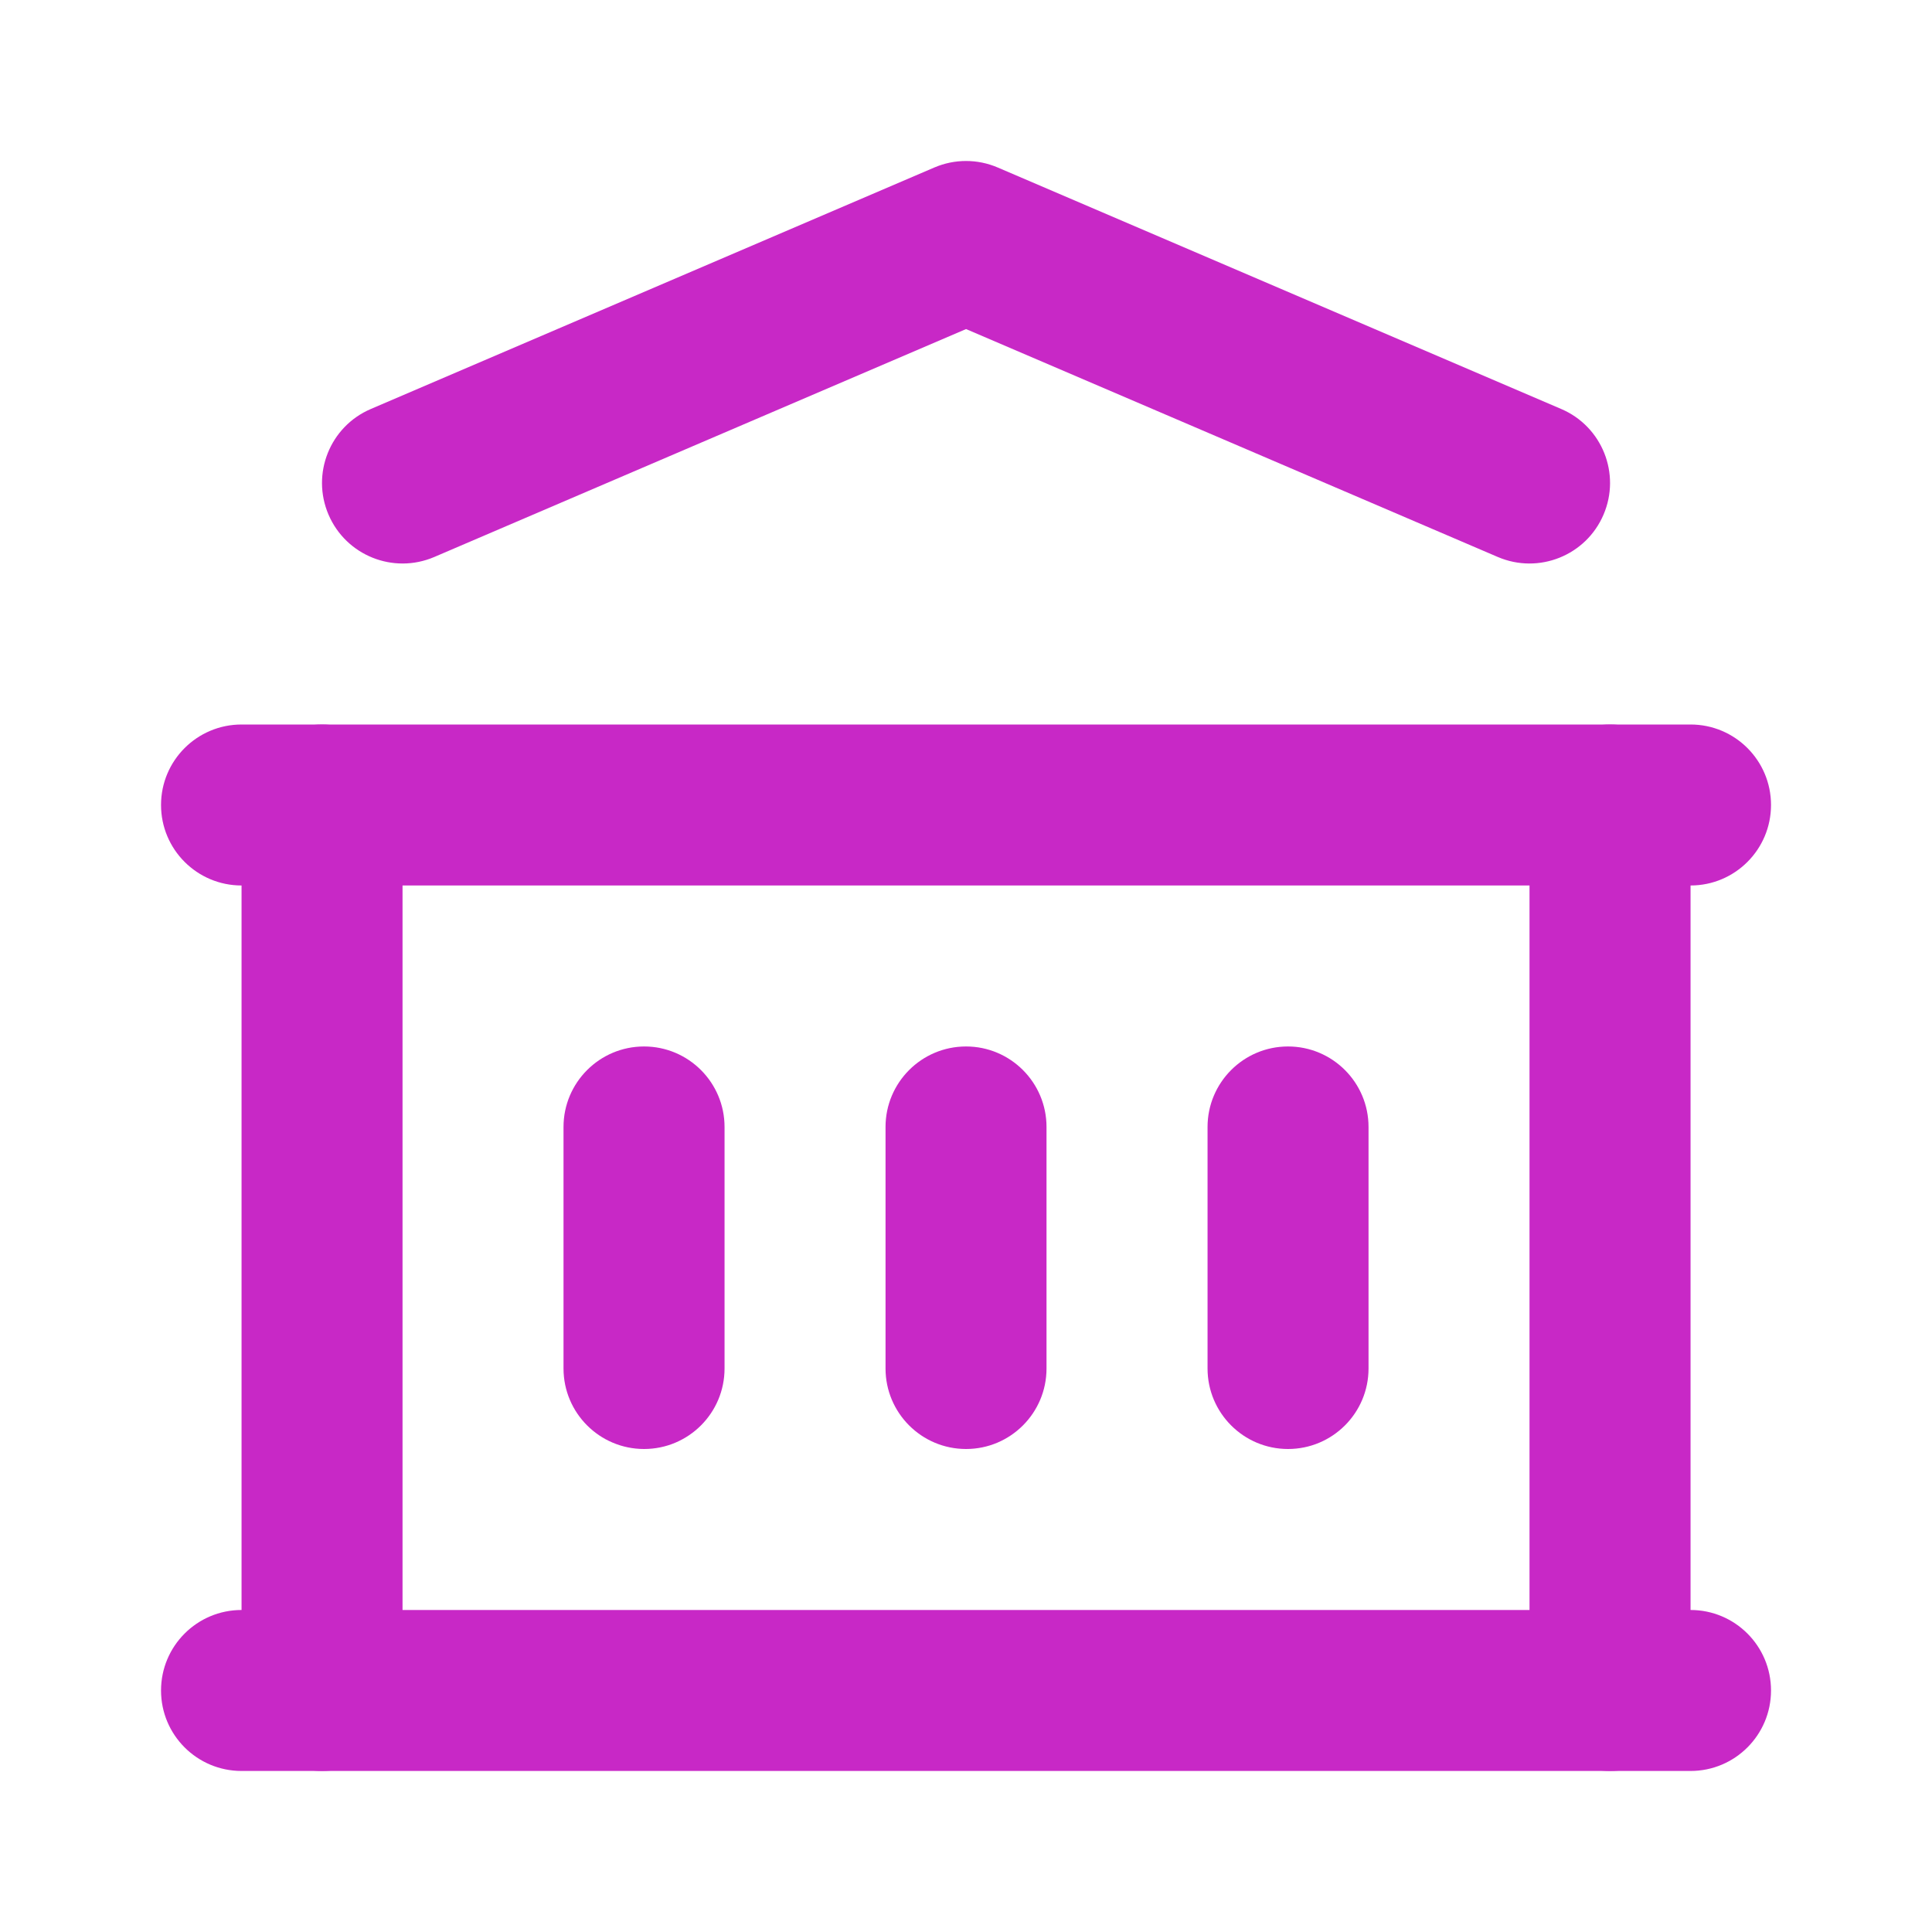
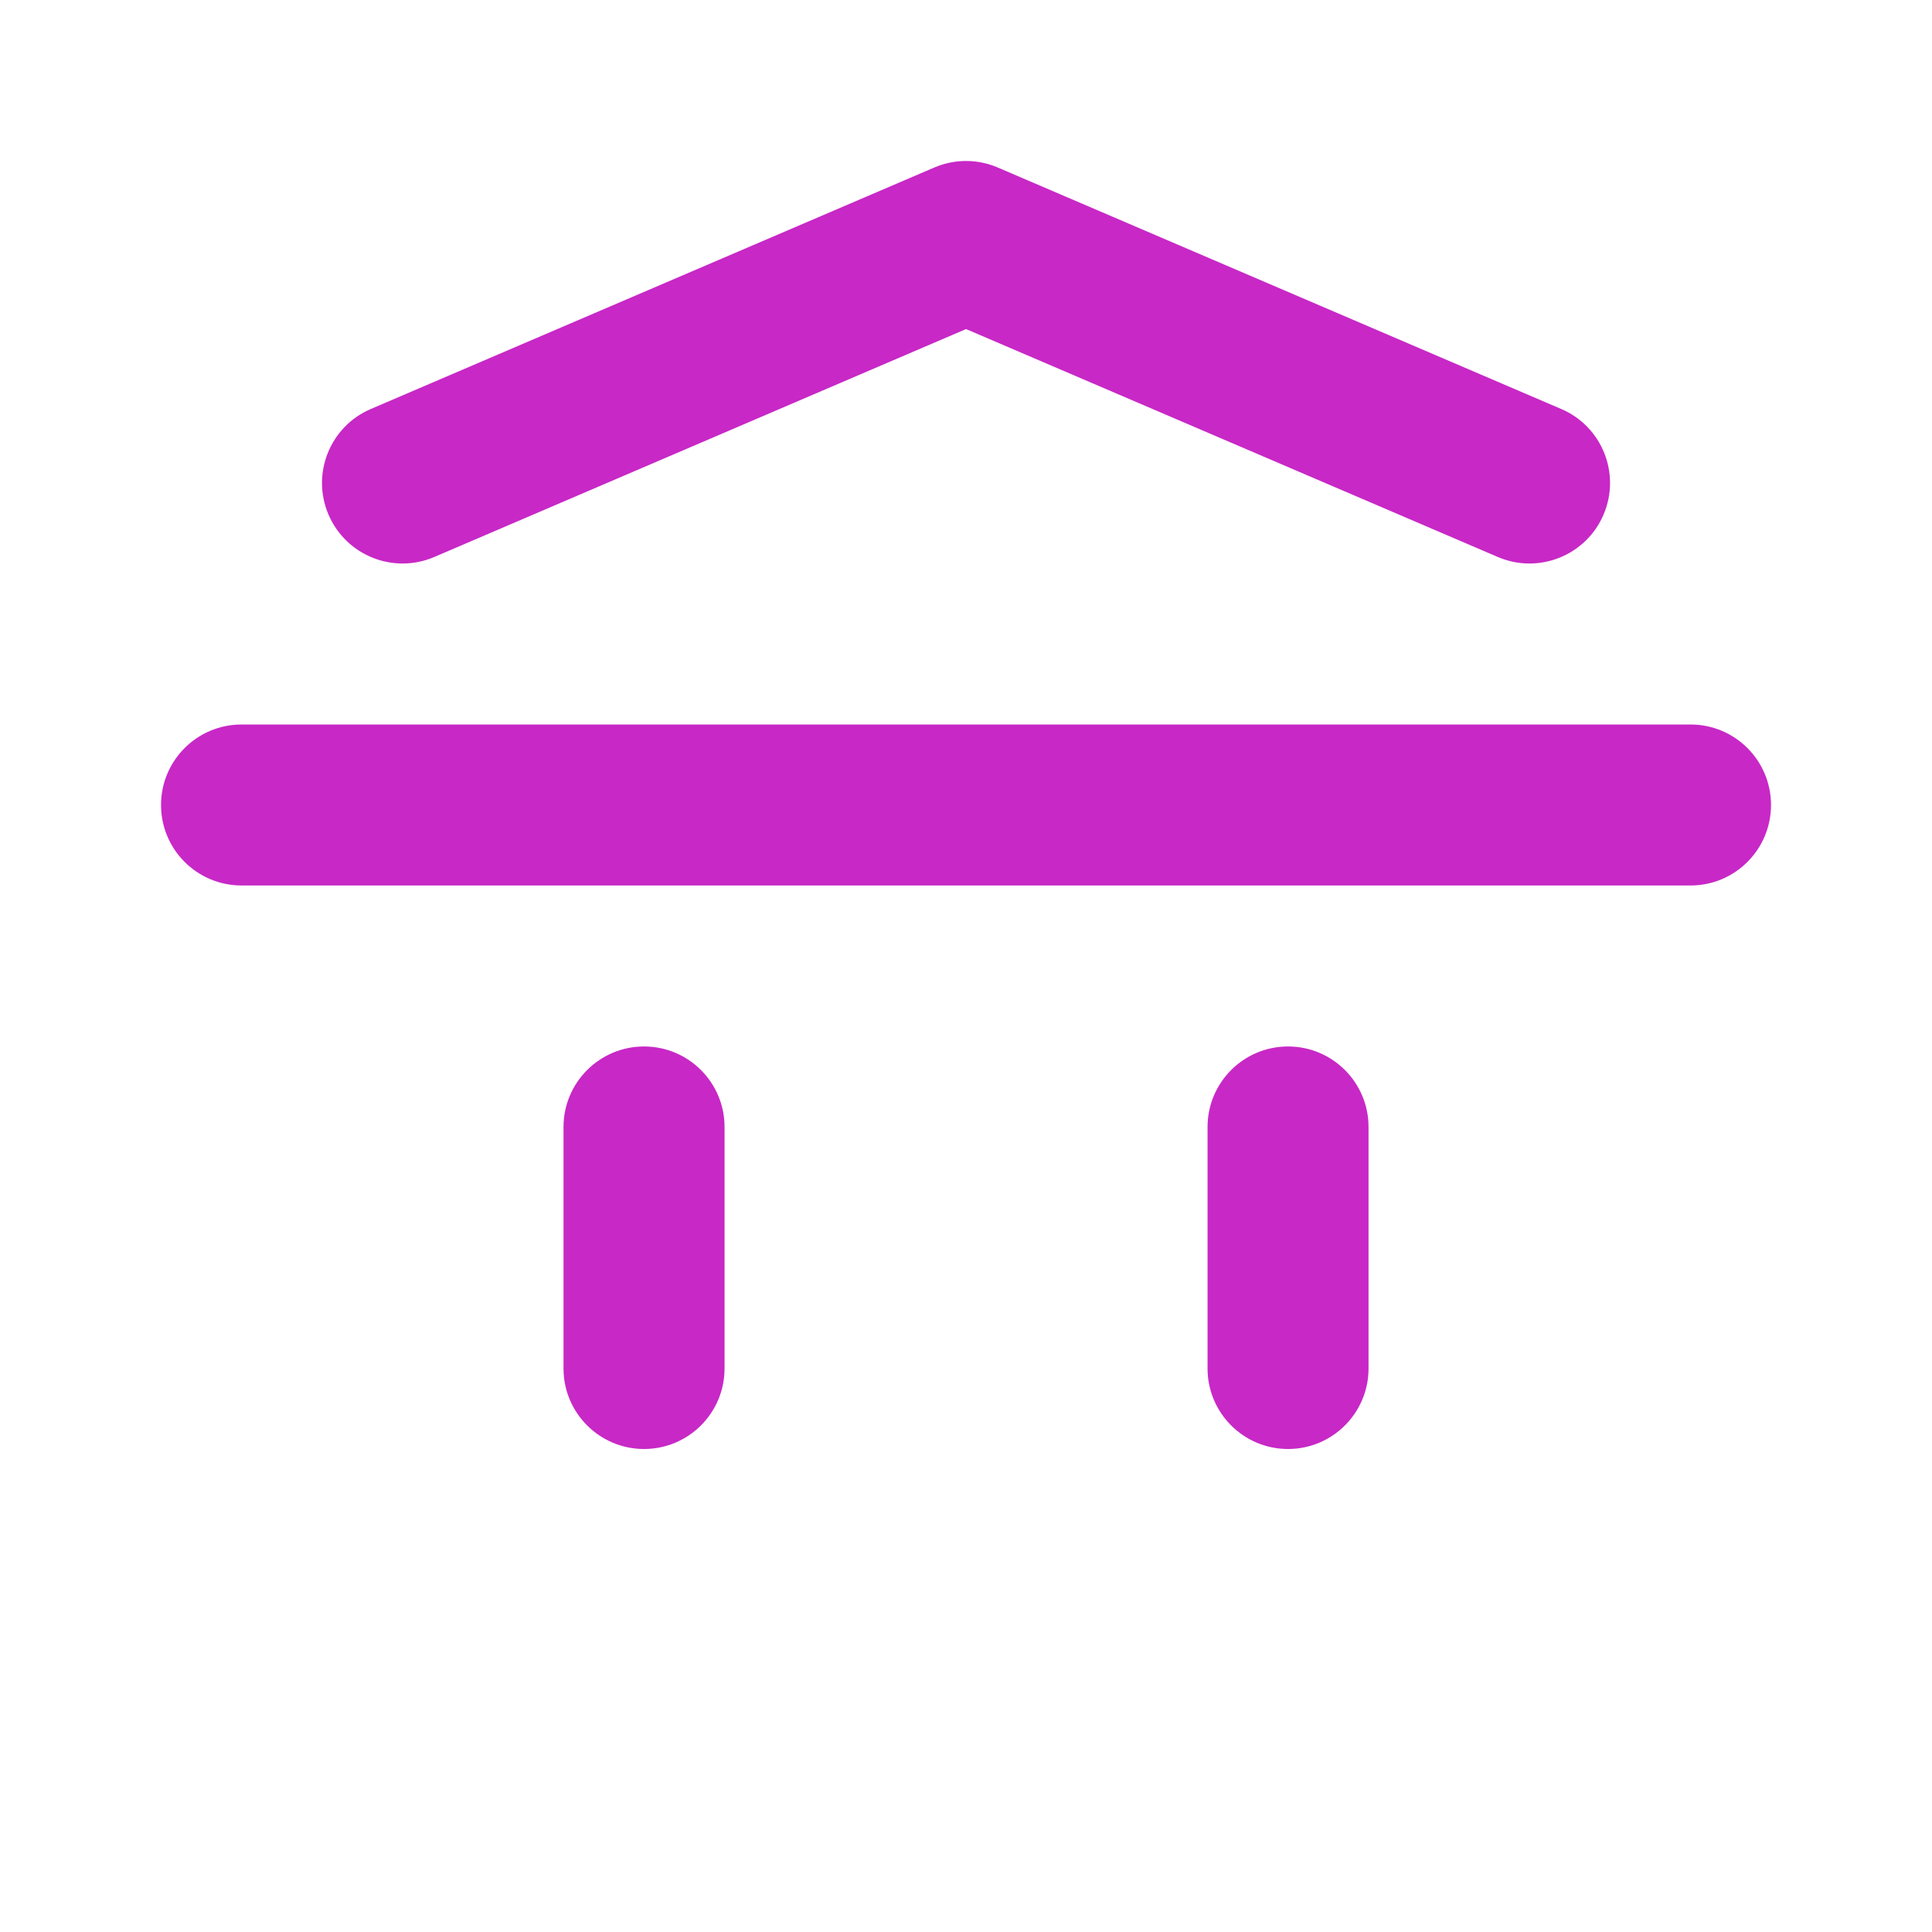
<svg xmlns="http://www.w3.org/2000/svg" width="40" height="40" viewBox="0 0 40 40" fill="none">
-   <path fill-rule="evenodd" clip-rule="evenodd" d="M3.334 35C3.334 34.079 4.08 33.333 5.001 33.333H35.001C35.921 33.333 36.667 34.079 36.667 35C36.667 35.92 35.921 36.666 35.001 36.666H5.001C4.08 36.666 3.334 35.92 3.334 35Z" fill="#C828C6" />
  <path fill-rule="evenodd" clip-rule="evenodd" d="M3.334 16.666C3.334 15.746 4.08 15 5.001 15H35.001C35.921 15 36.667 15.746 36.667 16.666C36.667 17.587 35.921 18.333 35.001 18.333H5.001C4.08 18.333 3.334 17.587 3.334 16.666Z" fill="#C828C6" />
  <path fill-rule="evenodd" clip-rule="evenodd" d="M19.344 3.468C19.763 3.288 20.238 3.288 20.657 3.468L32.324 8.468C33.17 8.83 33.562 9.81 33.199 10.656C32.837 11.502 31.857 11.894 31.011 11.532L20.001 6.813L8.991 11.532C8.144 11.894 7.165 11.502 6.802 10.656C6.439 9.81 6.831 8.83 7.677 8.468L19.344 3.468Z" fill="#C828C6" />
-   <path fill-rule="evenodd" clip-rule="evenodd" d="M6.667 15C7.588 15 8.334 15.746 8.334 16.666V35C8.334 35.92 7.588 36.666 6.667 36.666C5.747 36.666 5.001 35.92 5.001 35V16.666C5.001 15.746 5.747 15 6.667 15Z" fill="#C828C6" />
-   <path fill-rule="evenodd" clip-rule="evenodd" d="M33.334 15C34.255 15 35.001 15.746 35.001 16.666V35C35.001 35.92 34.255 36.666 33.334 36.666C32.413 36.666 31.667 35.92 31.667 35V16.666C31.667 15.746 32.413 15 33.334 15Z" fill="#C828C6" />
  <path fill-rule="evenodd" clip-rule="evenodd" d="M13.334 21.666C14.255 21.666 15.001 22.413 15.001 23.333V28.333C15.001 29.253 14.255 30 13.334 30C12.414 30 11.667 29.253 11.667 28.333V23.333C11.667 22.413 12.414 21.666 13.334 21.666Z" fill="#C828C6" />
-   <path fill-rule="evenodd" clip-rule="evenodd" d="M20.001 21.666C20.921 21.666 21.667 22.413 21.667 23.333V28.333C21.667 29.253 20.921 30 20.001 30C19.08 30 18.334 29.253 18.334 28.333V23.333C18.334 22.413 19.08 21.666 20.001 21.666Z" fill="#C828C6" />
  <path fill-rule="evenodd" clip-rule="evenodd" d="M26.667 21.666C27.588 21.666 28.334 22.413 28.334 23.333V28.333C28.334 29.253 27.588 30 26.667 30C25.747 30 25.001 29.253 25.001 28.333V23.333C25.001 22.413 25.747 21.666 26.667 21.666Z" fill="#C828C6" />
</svg>